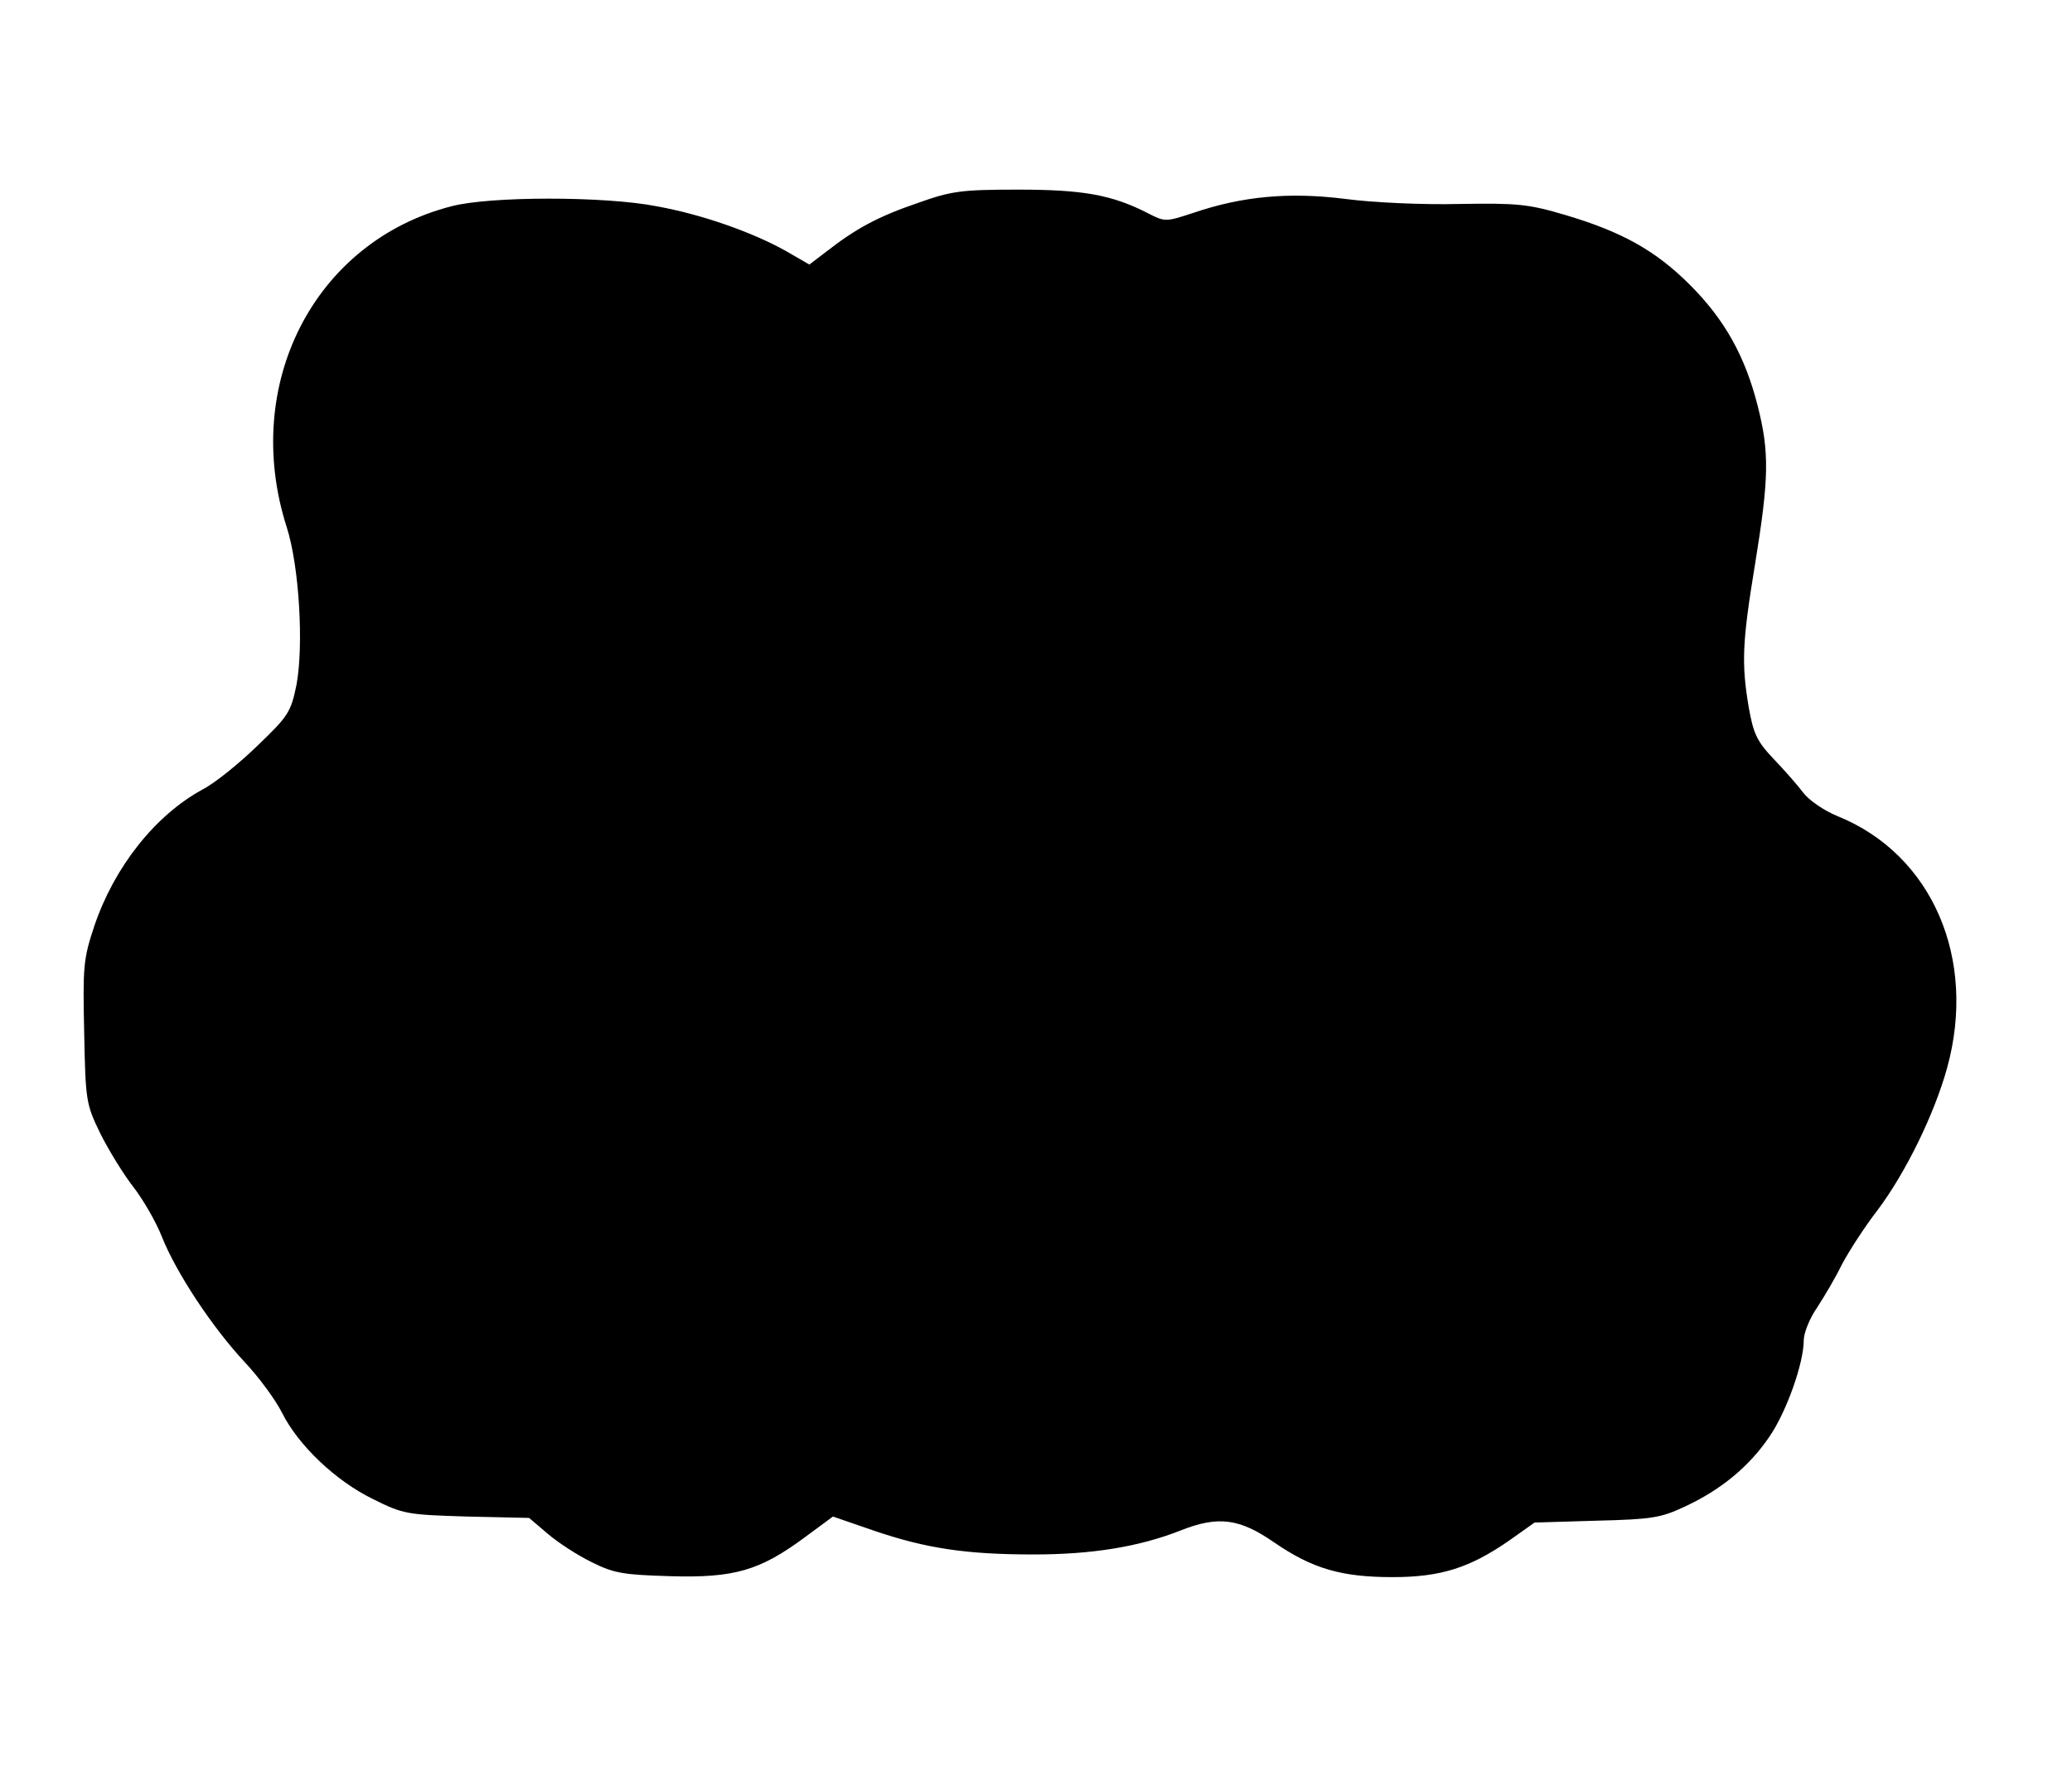
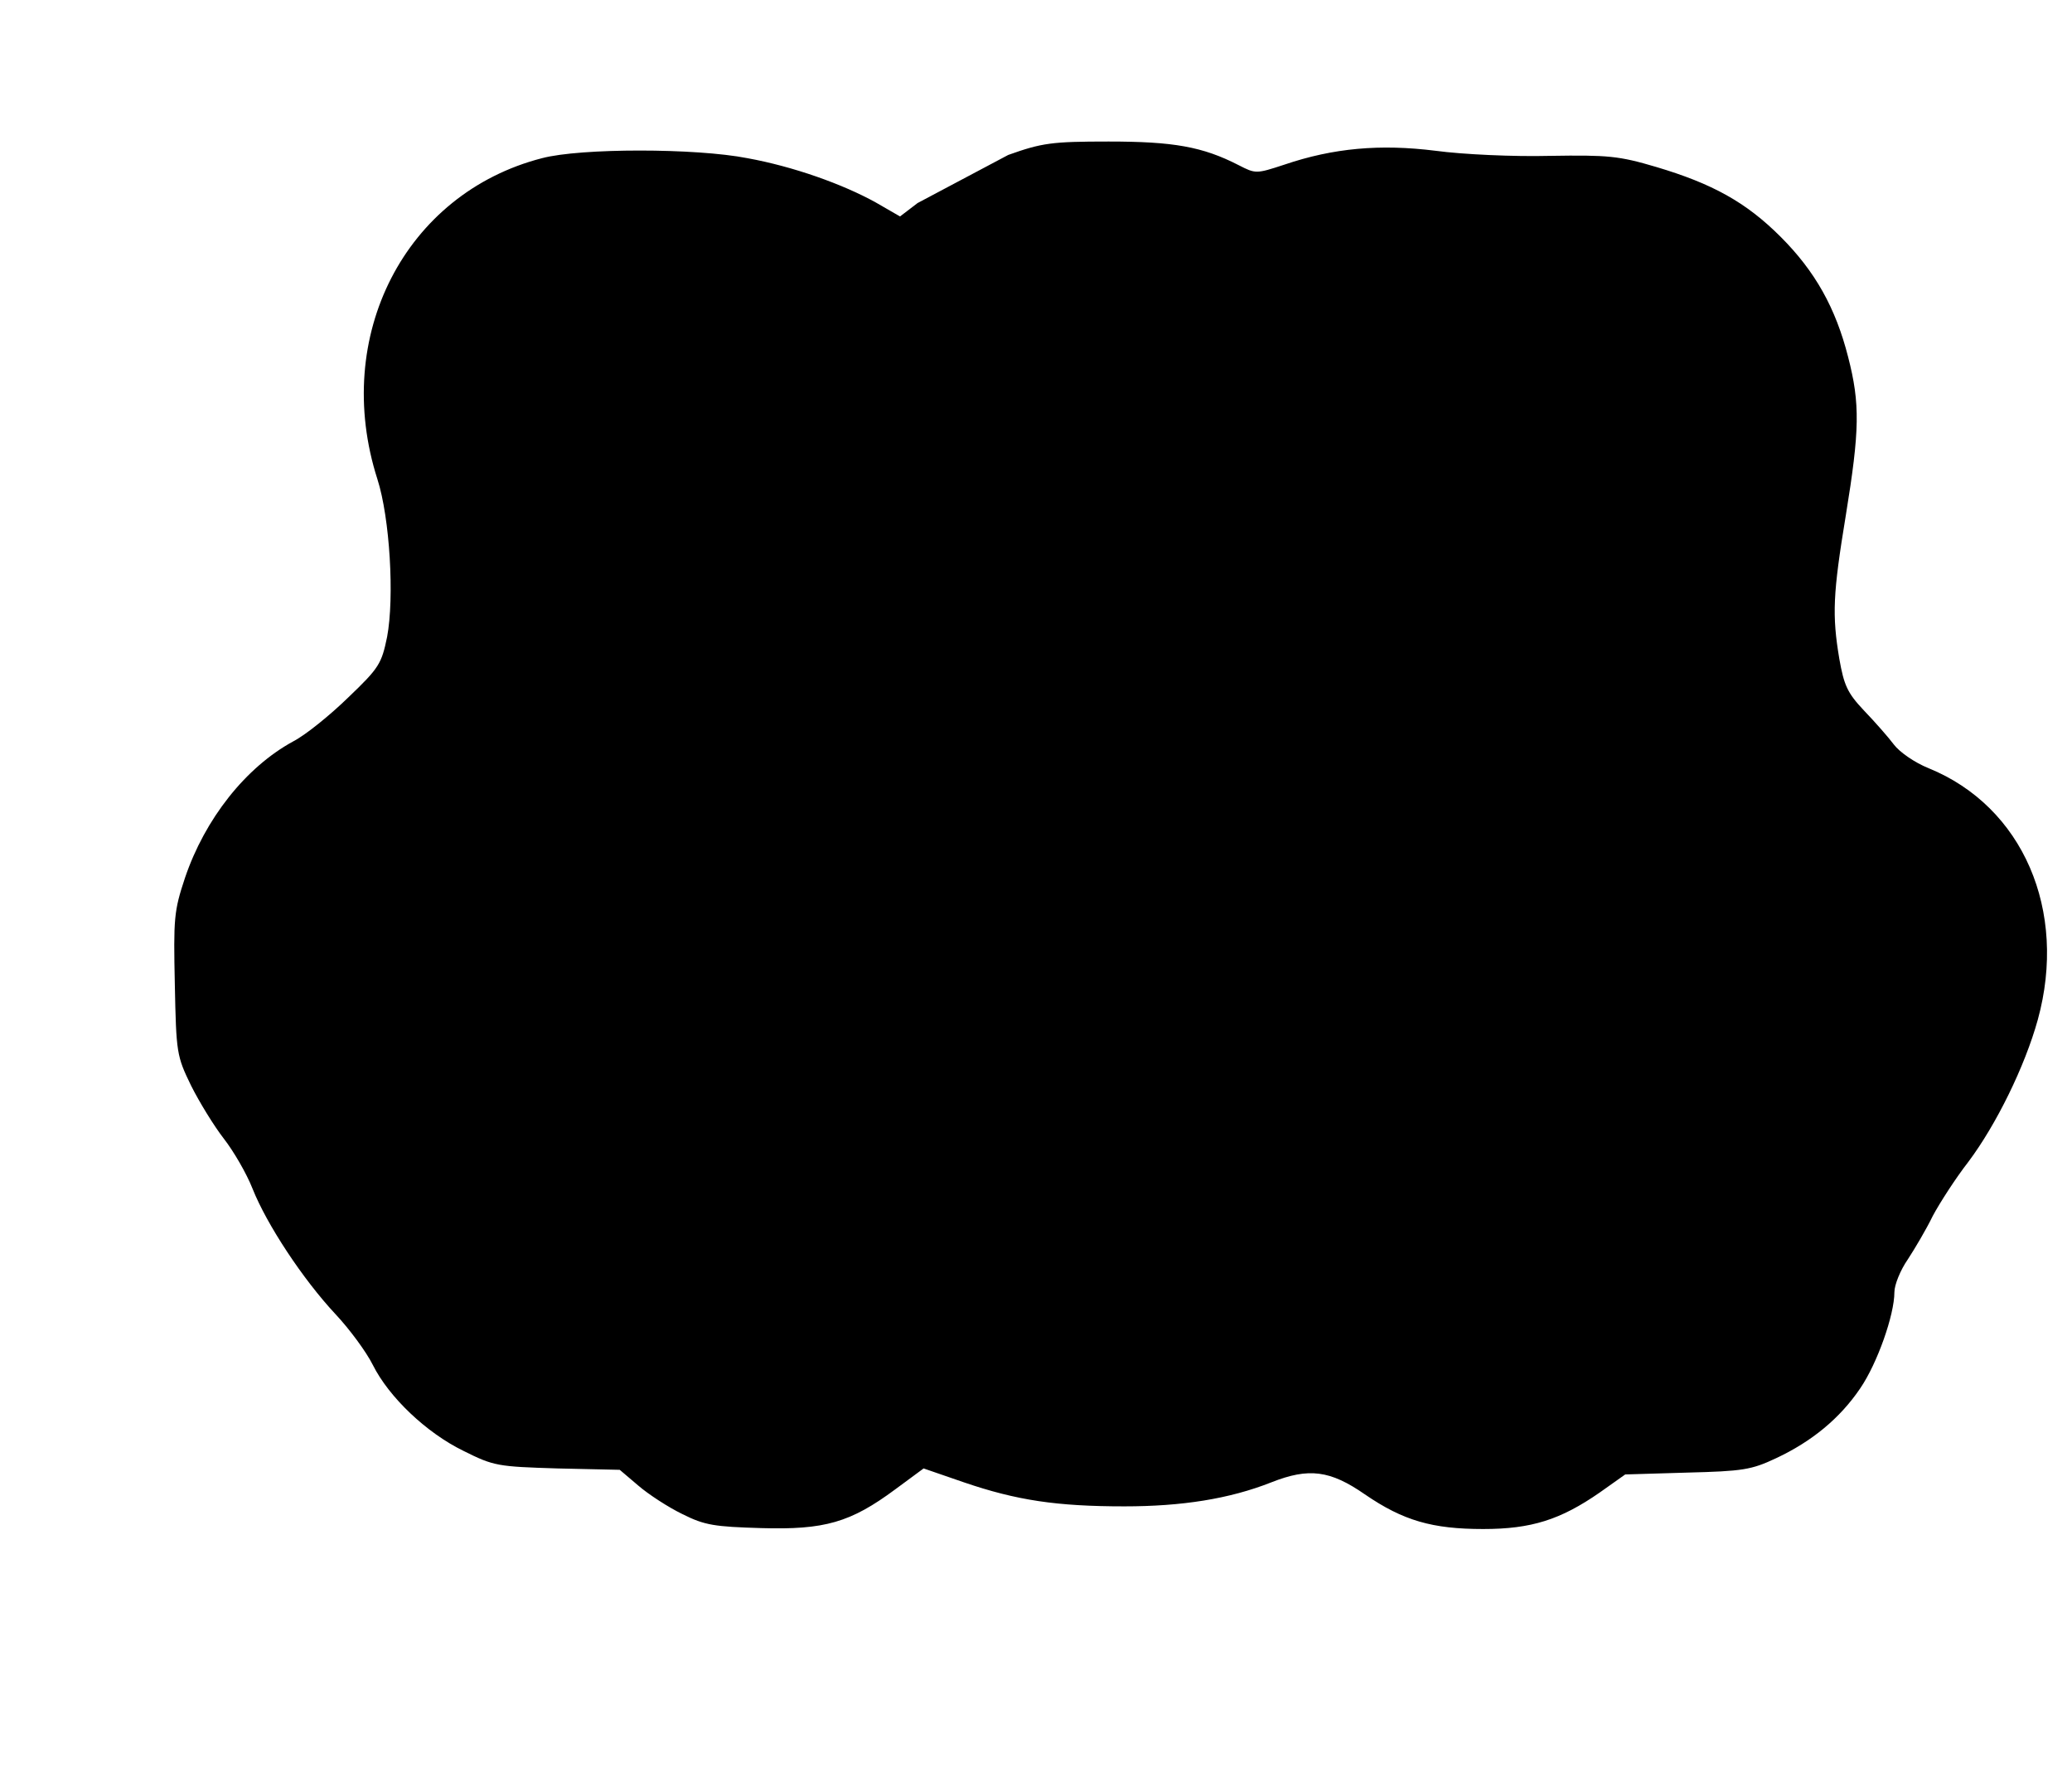
<svg xmlns="http://www.w3.org/2000/svg" version="1.0" width="448pt" height="382pt" viewBox="0 0 448 382" preserveAspectRatio="xMidYMid meet">
  <g transform="translate(0,382) scale(0.1,-0.1)" fill="#000000" stroke="none">
-     <path d="M1984 3381 c-85 -29 -133 -55 -196 -104 l-38 -29 -52 30 c-72 40 -179 78 -278 96 -112 22 -361 22 -444 0 -296 -76 -455 -385 -356 -694 27 -84 37 -256 21 -341 -12 -58 -17 -67 -84 -131 -39 -38 -92 -81 -119 -95 -103 -56 -191 -168 -234 -295 -24 -72 -25 -88 -22 -230 3 -149 4 -155 35 -219 18 -36 50 -88 71 -115 21 -27 49 -75 62 -108 31 -78 109 -196 179 -271 31 -33 67 -82 81 -110 35 -70 116 -147 196 -186 66 -33 74 -34 203 -38 l135 -3 40 -34 c22 -19 65 -47 96 -62 48 -24 69 -27 170 -30 137 -4 193 12 290 84 l61 45 87 -30 c114 -39 201 -52 347 -52 124 0 227 16 318 52 81 32 127 26 202 -26 83 -57 146 -75 256 -75 104 0 167 20 252 79 l55 39 134 4 c120 3 139 6 192 31 77 36 138 86 182 151 37 54 74 159 74 208 0 16 13 48 29 71 15 23 40 65 54 94 15 28 49 81 77 117 60 80 122 206 150 307 65 236 -32 461 -236 544 -30 12 -63 35 -75 51 -12 16 -41 49 -65 74 -36 38 -43 55 -53 111 -16 95 -14 141 14 311 30 184 31 241 5 342 -27 106 -71 185 -146 260 -75 75 -148 115 -269 151 -81 24 -104 26 -230 24 -77 -2 -188 3 -247 11 -120 15 -221 6 -327 -30 -61 -20 -62 -20 -99 -1 -78 40 -141 51 -281 51 -123 0 -144 -3 -217 -29z" />
+     <path d="M1984 3381 l-38 -29 -52 30 c-72 40 -179 78 -278 96 -112 22 -361 22 -444 0 -296 -76 -455 -385 -356 -694 27 -84 37 -256 21 -341 -12 -58 -17 -67 -84 -131 -39 -38 -92 -81 -119 -95 -103 -56 -191 -168 -234 -295 -24 -72 -25 -88 -22 -230 3 -149 4 -155 35 -219 18 -36 50 -88 71 -115 21 -27 49 -75 62 -108 31 -78 109 -196 179 -271 31 -33 67 -82 81 -110 35 -70 116 -147 196 -186 66 -33 74 -34 203 -38 l135 -3 40 -34 c22 -19 65 -47 96 -62 48 -24 69 -27 170 -30 137 -4 193 12 290 84 l61 45 87 -30 c114 -39 201 -52 347 -52 124 0 227 16 318 52 81 32 127 26 202 -26 83 -57 146 -75 256 -75 104 0 167 20 252 79 l55 39 134 4 c120 3 139 6 192 31 77 36 138 86 182 151 37 54 74 159 74 208 0 16 13 48 29 71 15 23 40 65 54 94 15 28 49 81 77 117 60 80 122 206 150 307 65 236 -32 461 -236 544 -30 12 -63 35 -75 51 -12 16 -41 49 -65 74 -36 38 -43 55 -53 111 -16 95 -14 141 14 311 30 184 31 241 5 342 -27 106 -71 185 -146 260 -75 75 -148 115 -269 151 -81 24 -104 26 -230 24 -77 -2 -188 3 -247 11 -120 15 -221 6 -327 -30 -61 -20 -62 -20 -99 -1 -78 40 -141 51 -281 51 -123 0 -144 -3 -217 -29z" />
  </g>
</svg>